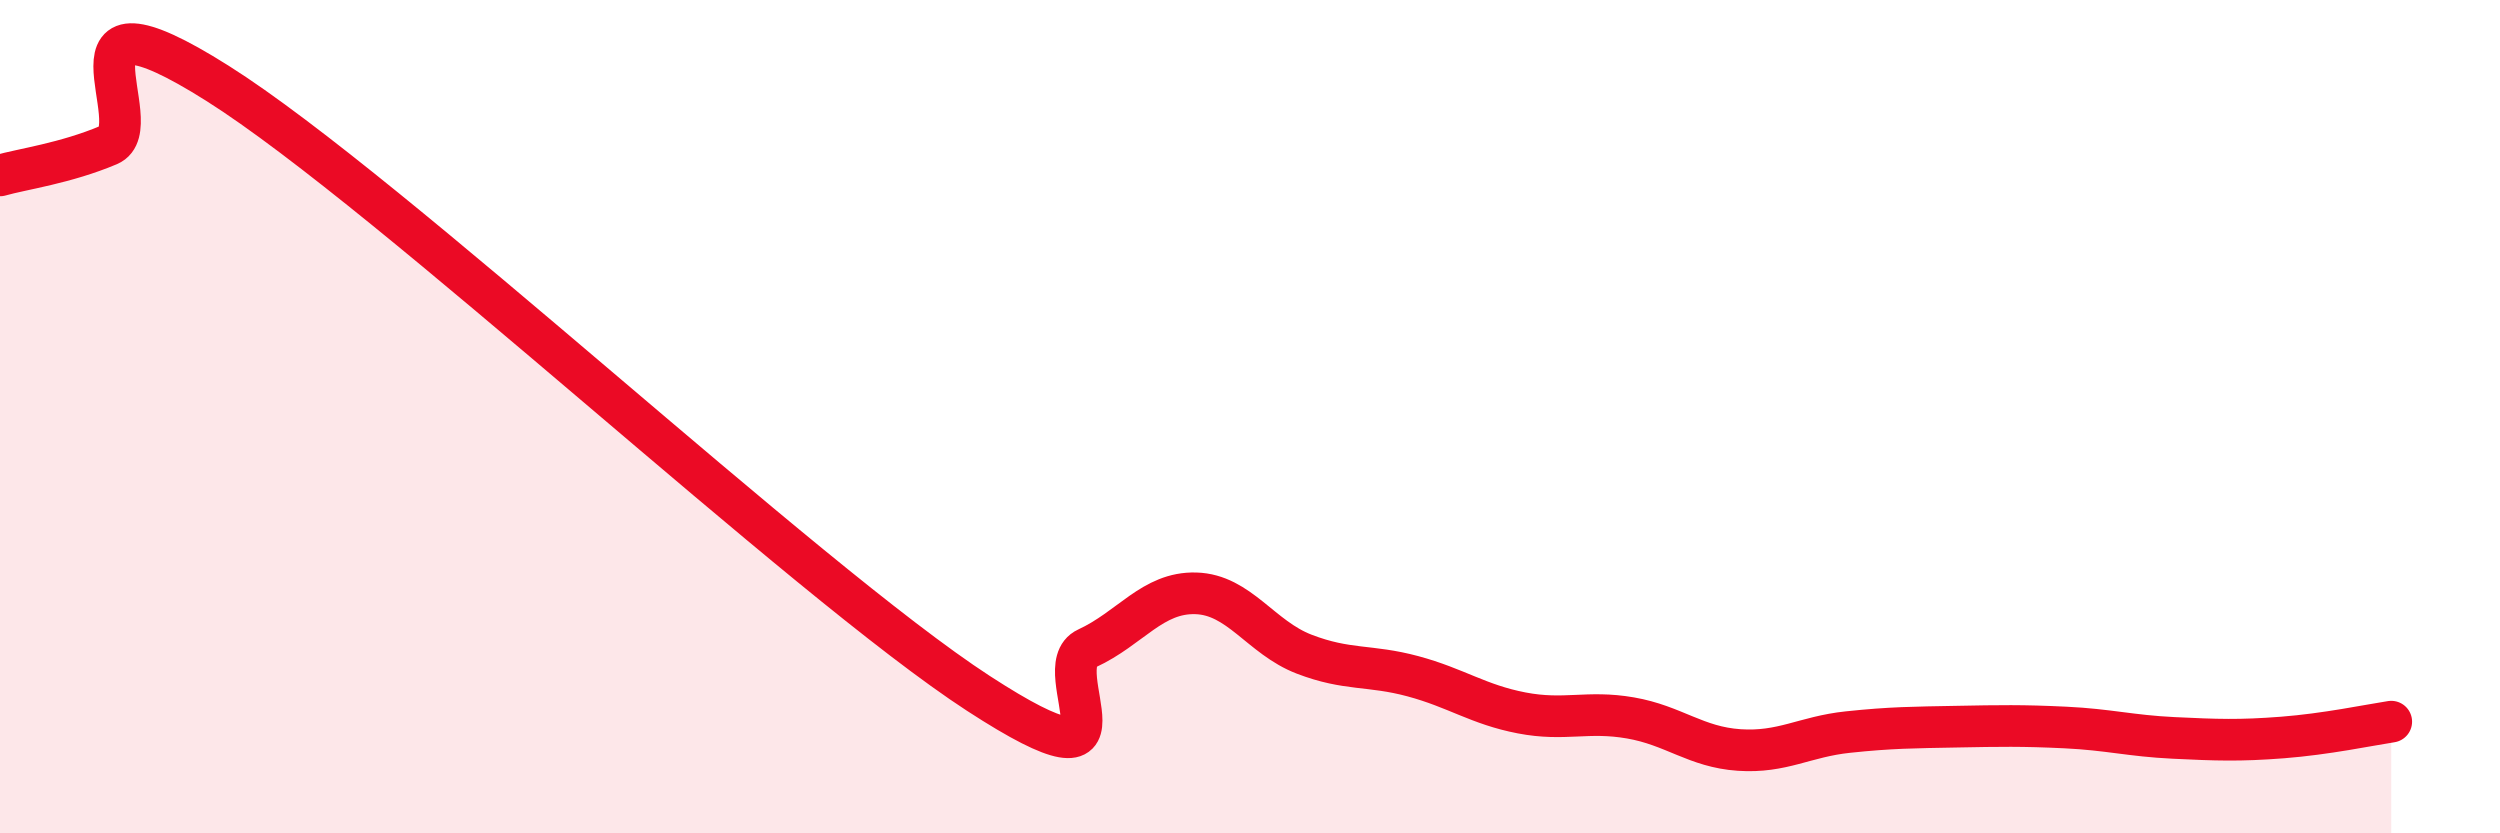
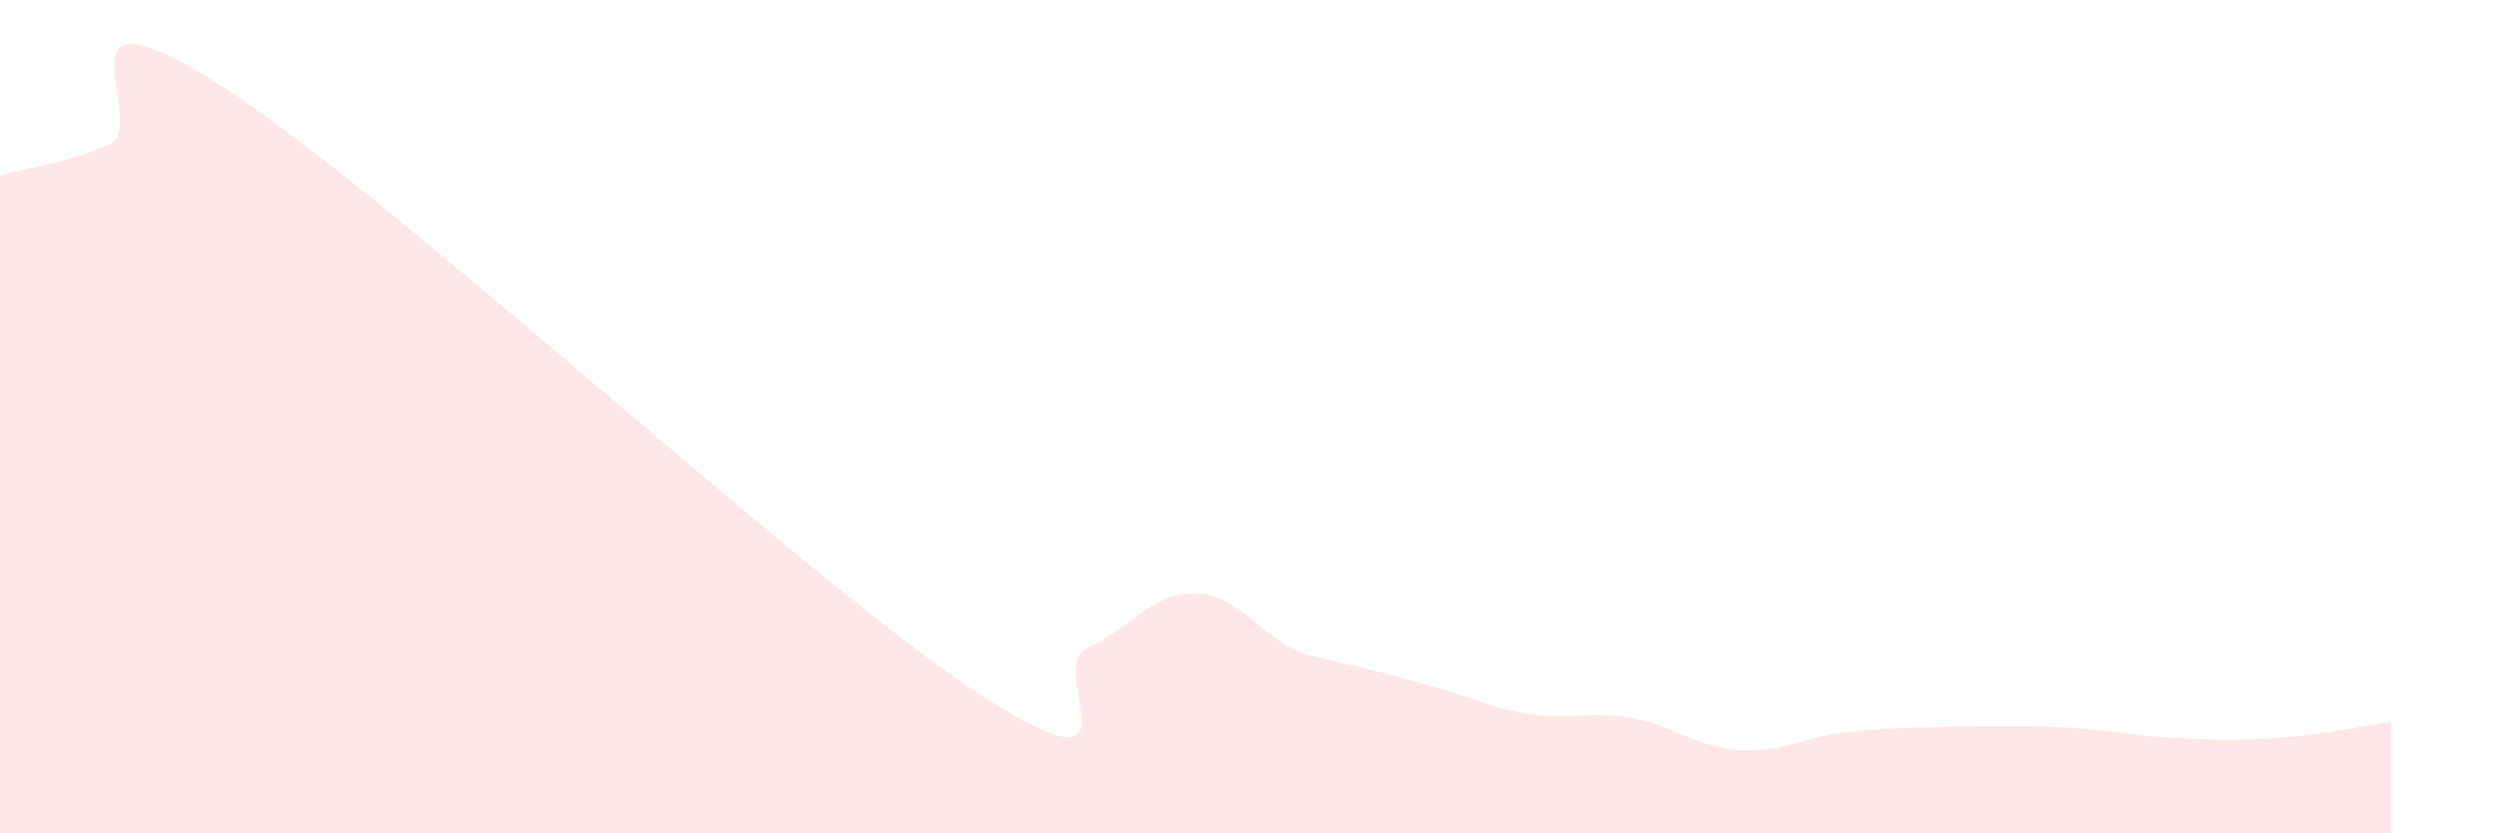
<svg xmlns="http://www.w3.org/2000/svg" width="60" height="20" viewBox="0 0 60 20">
-   <path d="M 0,4.21 C 0.52,4.06 1.57,3.92 2.61,3.48 C 3.65,3.04 1.05,-0.63 5.22,2 C 9.39,4.63 19.31,13.93 23.48,16.64 C 27.65,19.35 25.05,16.04 26.09,15.56 C 27.13,15.08 27.66,14.21 28.7,14.24 C 29.74,14.27 30.26,15.3 31.3,15.7 C 32.34,16.1 32.87,15.95 33.91,16.23 C 34.95,16.51 35.48,16.91 36.52,17.11 C 37.56,17.31 38.09,17.05 39.13,17.23 C 40.17,17.41 40.7,17.93 41.74,18 C 42.78,18.07 43.31,17.68 44.35,17.57 C 45.39,17.46 45.92,17.46 46.96,17.44 C 48,17.42 48.53,17.41 49.57,17.46 C 50.61,17.51 51.13,17.66 52.17,17.71 C 53.21,17.76 53.74,17.78 54.78,17.7 C 55.82,17.62 56.87,17.4 57.39,17.32L57.39 20L0 20Z" fill="#EB0A25" opacity="0.1" stroke-linecap="round" stroke-linejoin="round" />
-   <path d="M 0,4.21 C 0.52,4.06 1.57,3.92 2.61,3.48 C 3.65,3.04 1.05,-0.63 5.22,2 C 9.39,4.63 19.31,13.93 23.48,16.64 C 27.65,19.35 25.05,16.04 26.09,15.56 C 27.13,15.08 27.66,14.21 28.7,14.24 C 29.74,14.27 30.26,15.3 31.3,15.7 C 32.34,16.1 32.87,15.95 33.91,16.23 C 34.95,16.51 35.48,16.91 36.52,17.11 C 37.56,17.31 38.09,17.05 39.13,17.23 C 40.17,17.41 40.7,17.93 41.74,18 C 42.78,18.07 43.31,17.68 44.35,17.57 C 45.39,17.46 45.92,17.46 46.96,17.44 C 48,17.42 48.53,17.41 49.57,17.46 C 50.61,17.51 51.13,17.66 52.17,17.71 C 53.21,17.76 53.74,17.78 54.78,17.7 C 55.82,17.62 56.87,17.4 57.39,17.32" stroke="#EB0A25" stroke-width="1" fill="none" stroke-linecap="round" stroke-linejoin="round" />
+   <path d="M 0,4.21 C 0.52,4.06 1.57,3.92 2.61,3.48 C 3.65,3.04 1.05,-0.63 5.22,2 C 9.39,4.63 19.31,13.93 23.48,16.64 C 27.65,19.35 25.05,16.04 26.09,15.56 C 27.13,15.08 27.66,14.21 28.7,14.24 C 29.74,14.27 30.26,15.3 31.3,15.7 C 34.95,16.51 35.48,16.91 36.52,17.11 C 37.56,17.31 38.09,17.05 39.13,17.23 C 40.17,17.41 40.7,17.93 41.74,18 C 42.78,18.07 43.31,17.68 44.35,17.57 C 45.39,17.46 45.92,17.46 46.96,17.44 C 48,17.42 48.53,17.41 49.57,17.46 C 50.61,17.51 51.13,17.66 52.17,17.71 C 53.21,17.76 53.74,17.78 54.78,17.7 C 55.82,17.62 56.87,17.4 57.39,17.32L57.39 20L0 20Z" fill="#EB0A25" opacity="0.1" stroke-linecap="round" stroke-linejoin="round" />
</svg>